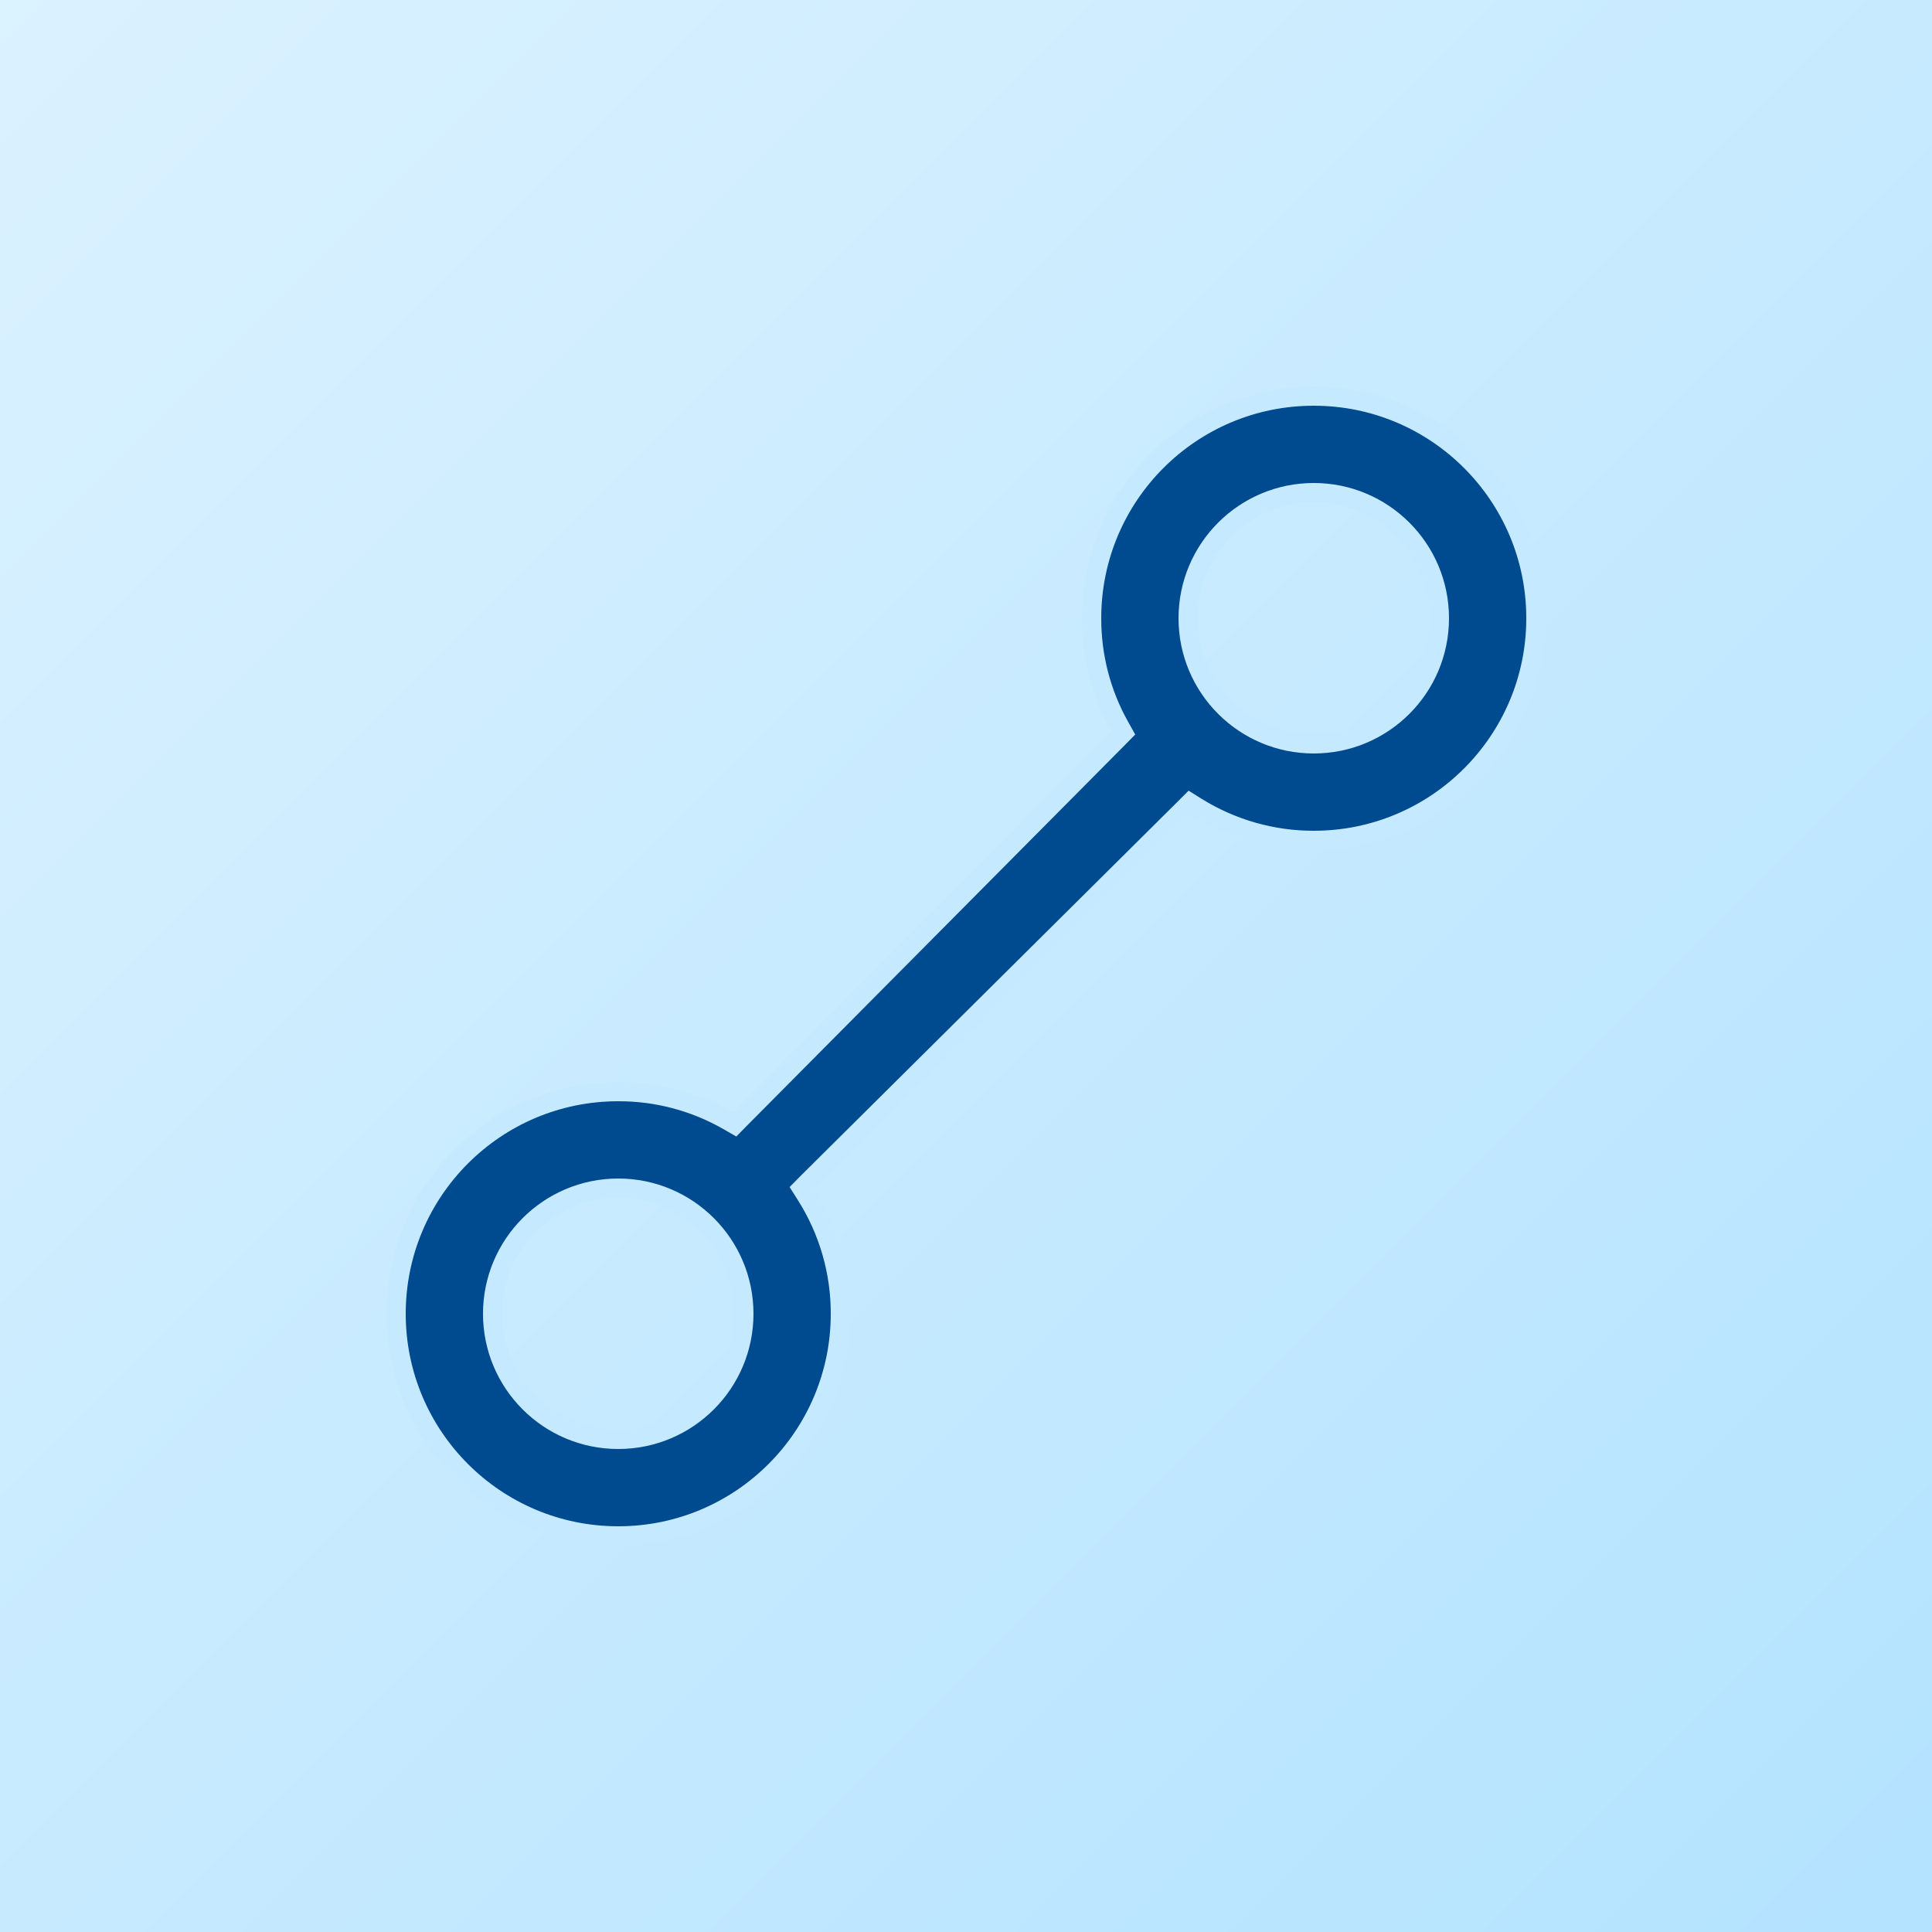
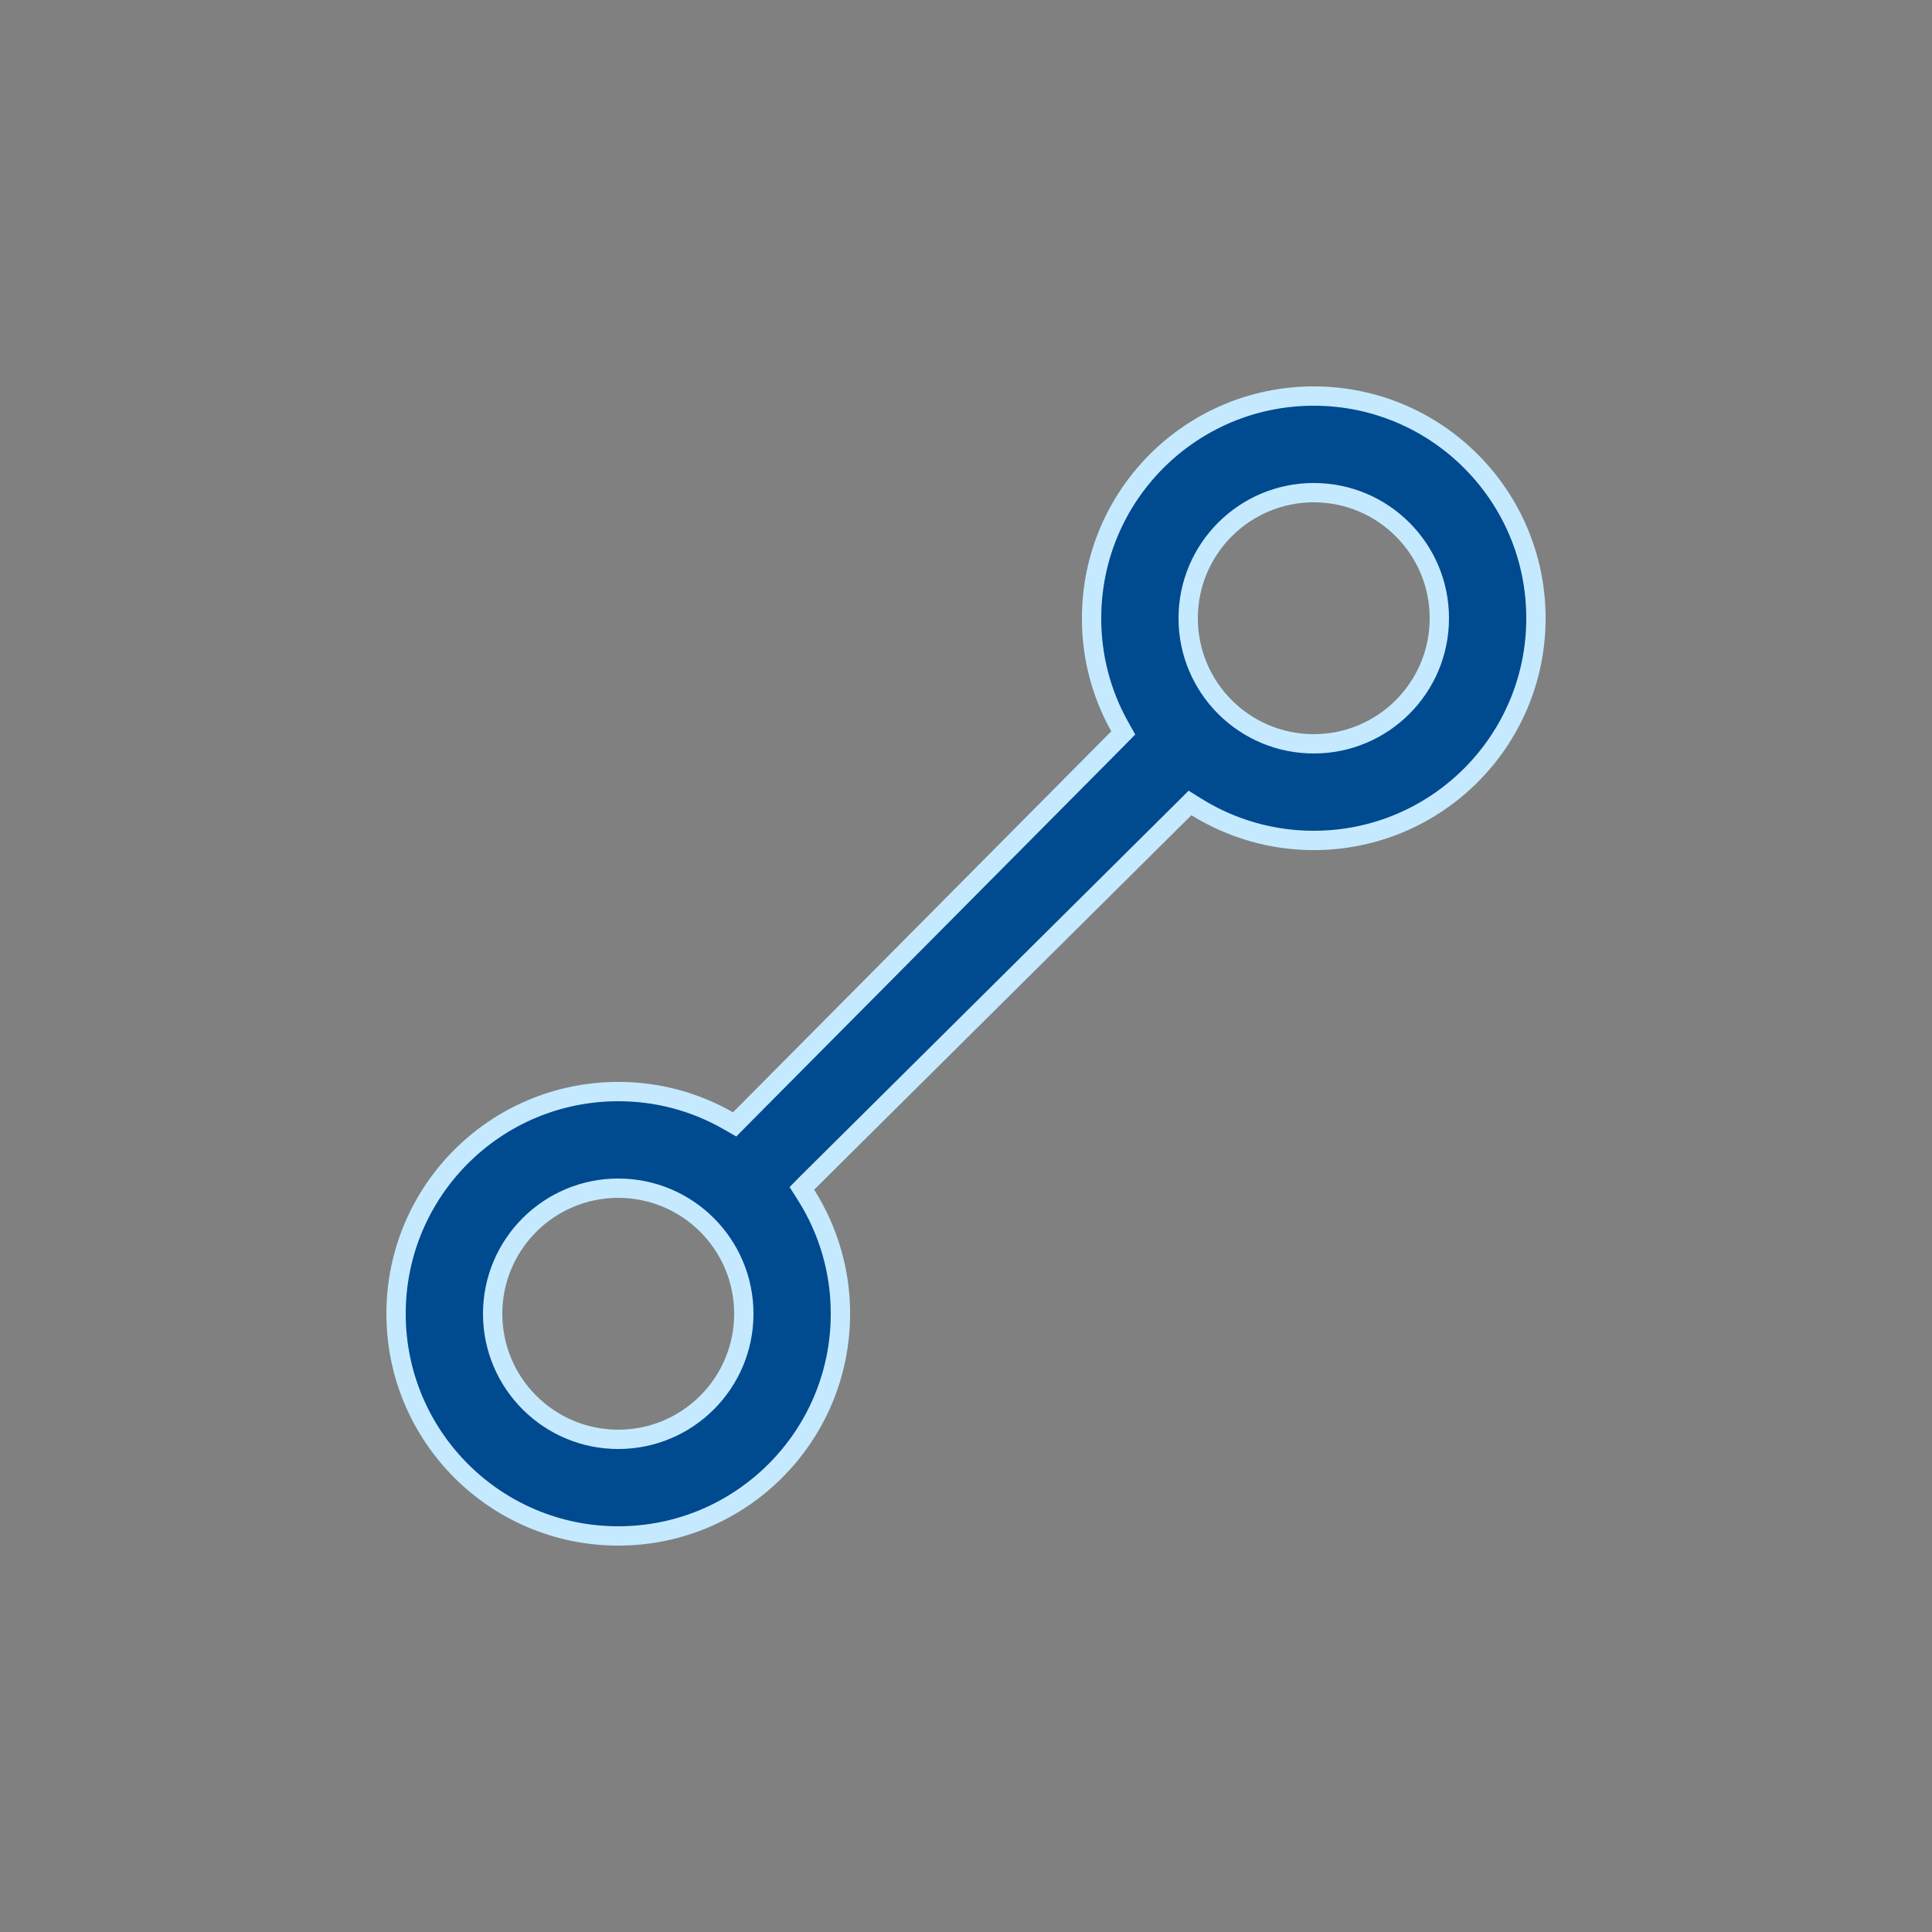
<svg xmlns="http://www.w3.org/2000/svg" width="20" height="20" viewBox="0 0 20 20" fill="none">
  <rect x="0" y="0" width="20" height="20" fill="#808080" stroke="none" />
-   <rect width="20" height="20" fill="url(#paint0_linear_975_23842)" />
  <path d="M13.6 4.1C14.87 4.1 15.9 5.13 15.9 6.4C15.9 7.67 14.87 8.7 13.6 8.7C13.171 8.701 12.75 8.58 12.386 8.354L12.319 8.312L12.263 8.368L8.357 12.245L8.301 12.302L8.344 12.37C8.577 12.738 8.701 13.164 8.7 13.6C8.7 14.87 7.67 15.9 6.4 15.9C5.13 15.9 4.1 14.87 4.1 13.6C4.1 12.329 5.13 11.3 6.4 11.3C6.8 11.299 7.192 11.403 7.539 11.602L7.605 11.64L7.659 11.585L11.575 7.641L11.628 7.587L11.591 7.521C11.399 7.179 11.299 6.793 11.3 6.4C11.3 5.13 12.329 4.1 13.6 4.1ZM6.4 12.3C5.683 12.3 5.1 12.882 5.1 13.6C5.1 14.318 5.682 14.9 6.4 14.9C7.118 14.9 7.7 14.318 7.7 13.6C7.7 12.882 7.118 12.3 6.4 12.3ZM13.6 5.1C12.882 5.1 12.3 5.683 12.3 6.4C12.3 7.118 12.882 7.7 13.6 7.7C14.318 7.7 14.9 7.118 14.9 6.4C14.9 5.682 14.318 5.1 13.6 5.1Z" fill="#004A8F" stroke="#C5EAFF" stroke-width="0.2" />
  <defs>
    <linearGradient id="paint0_linear_975_23842" x1="-3" y1="-3" x2="21" y2="21" gradientUnits="userSpaceOnUse">
      <stop stop-color="#E1F4FF" />
      <stop offset="1" stop-color="#B1E2FF" />
    </linearGradient>
  </defs>
</svg>